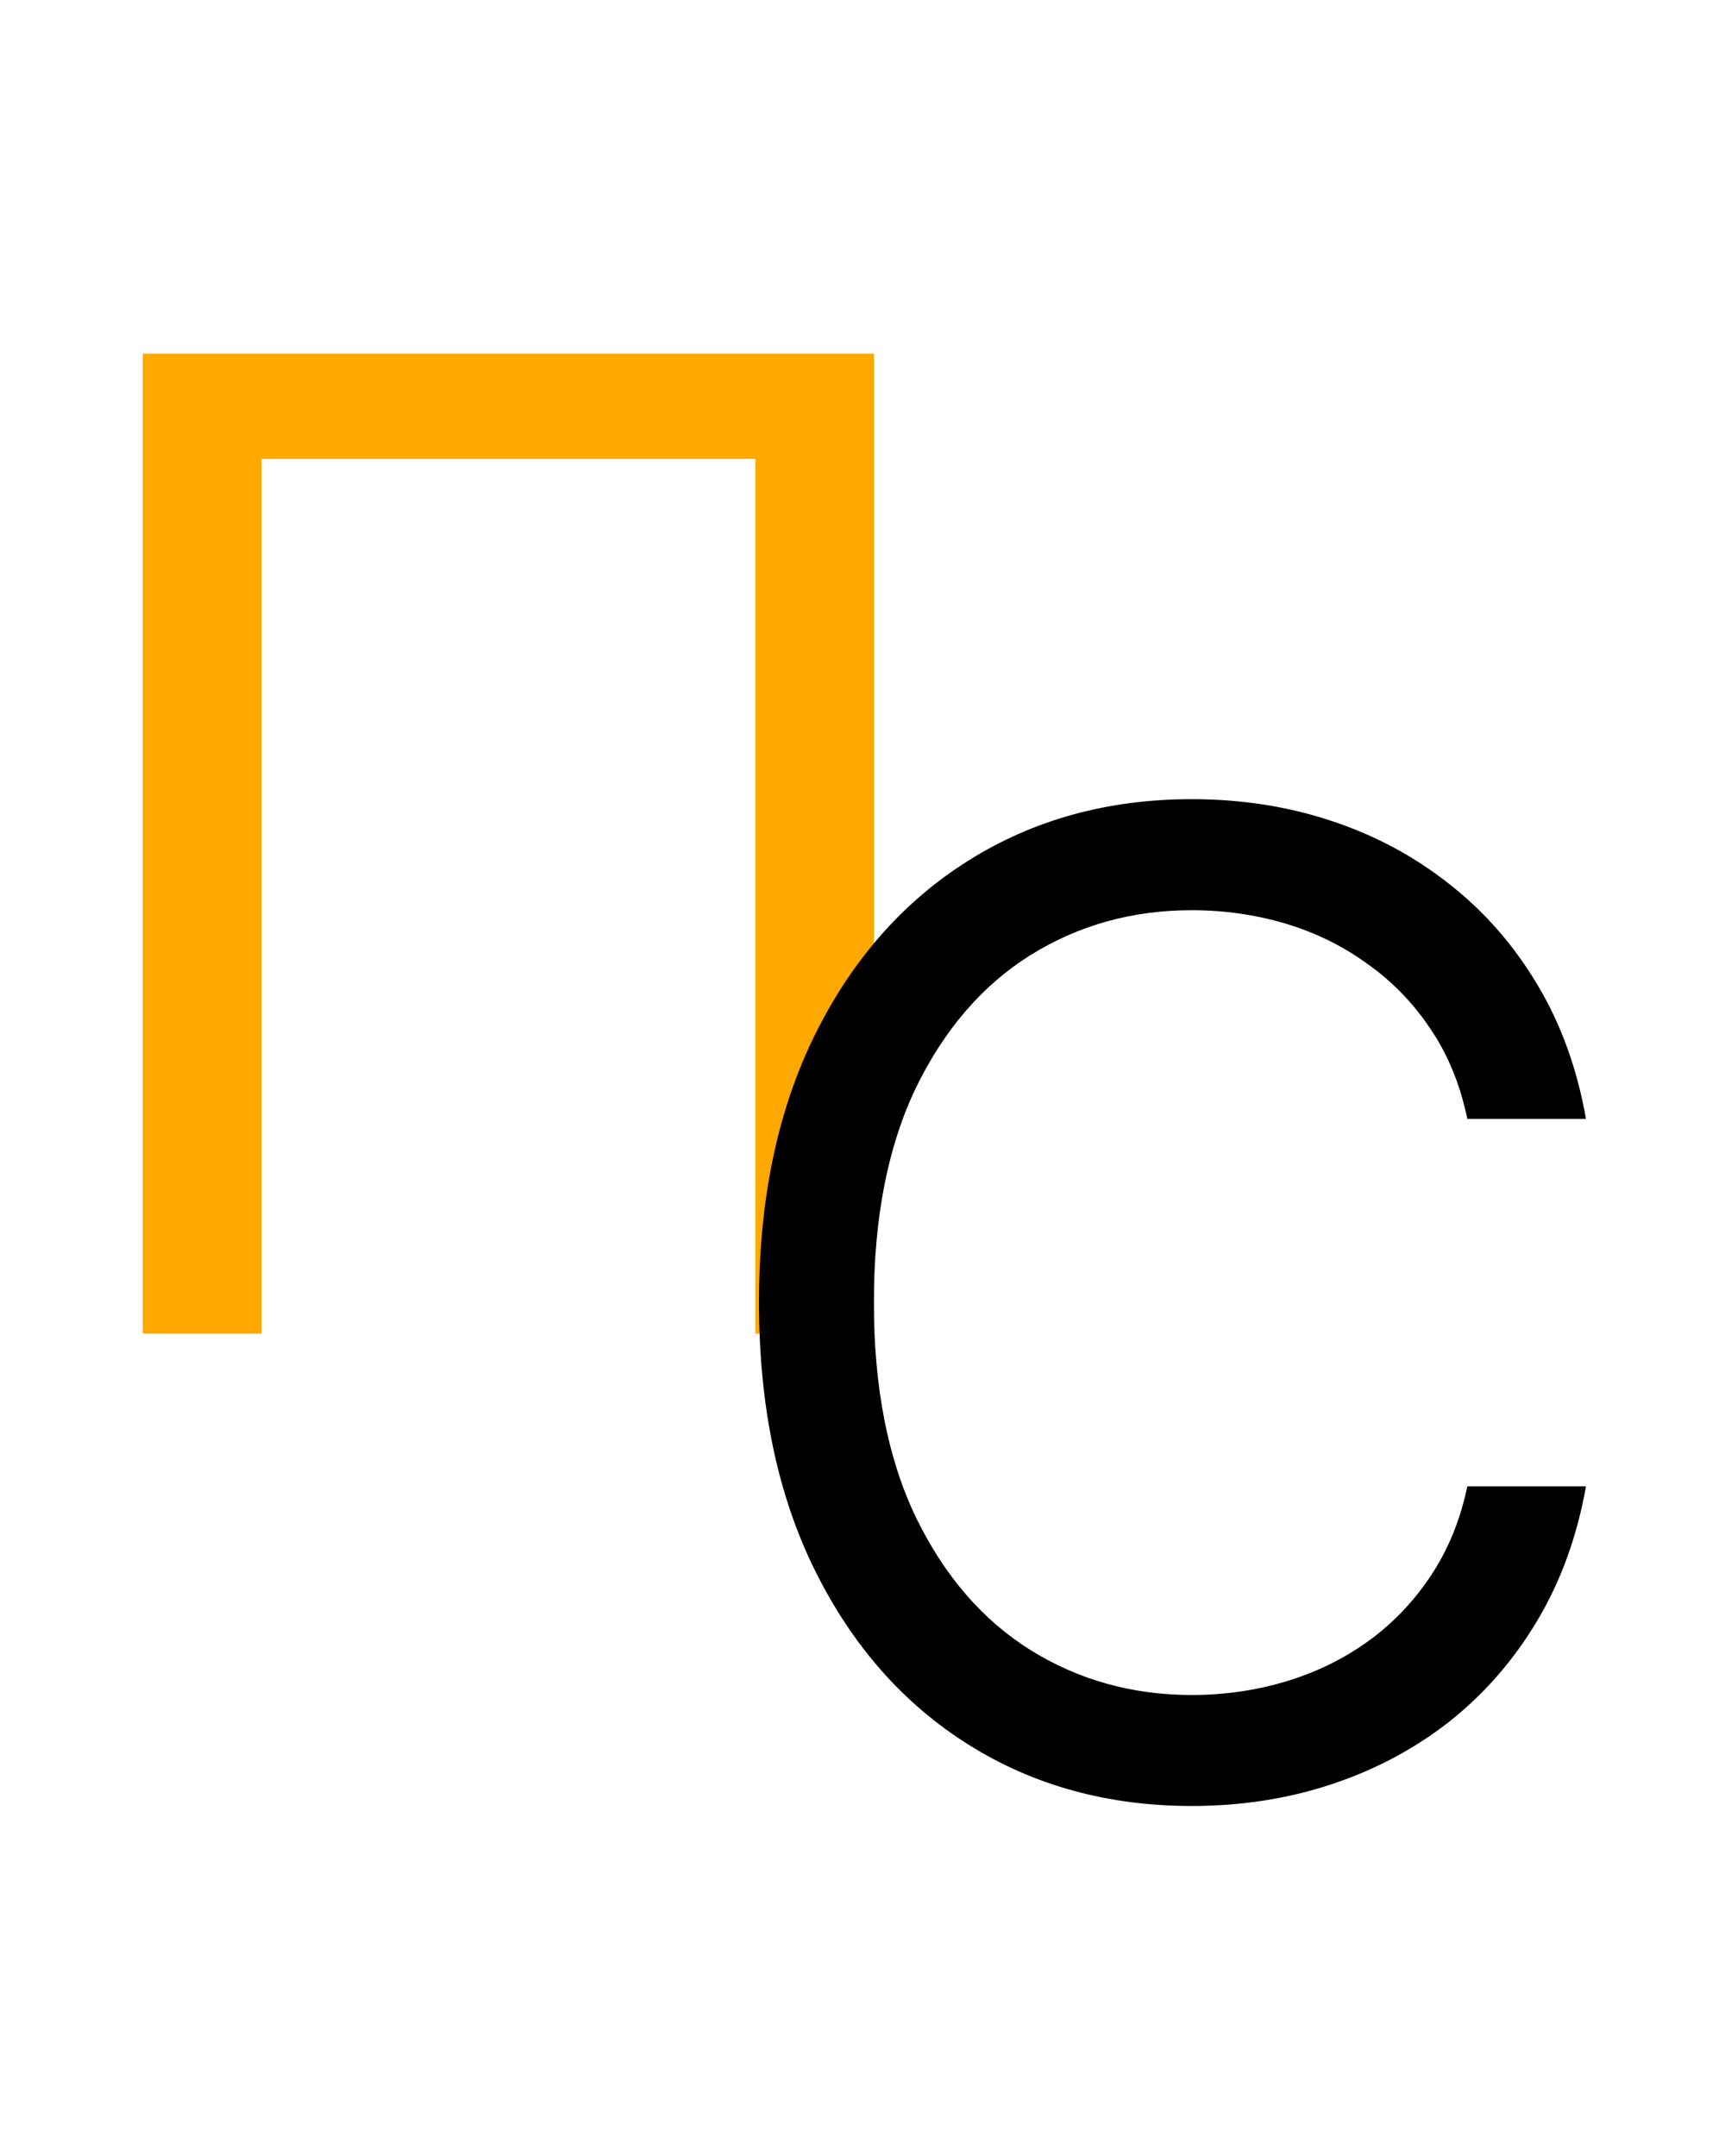
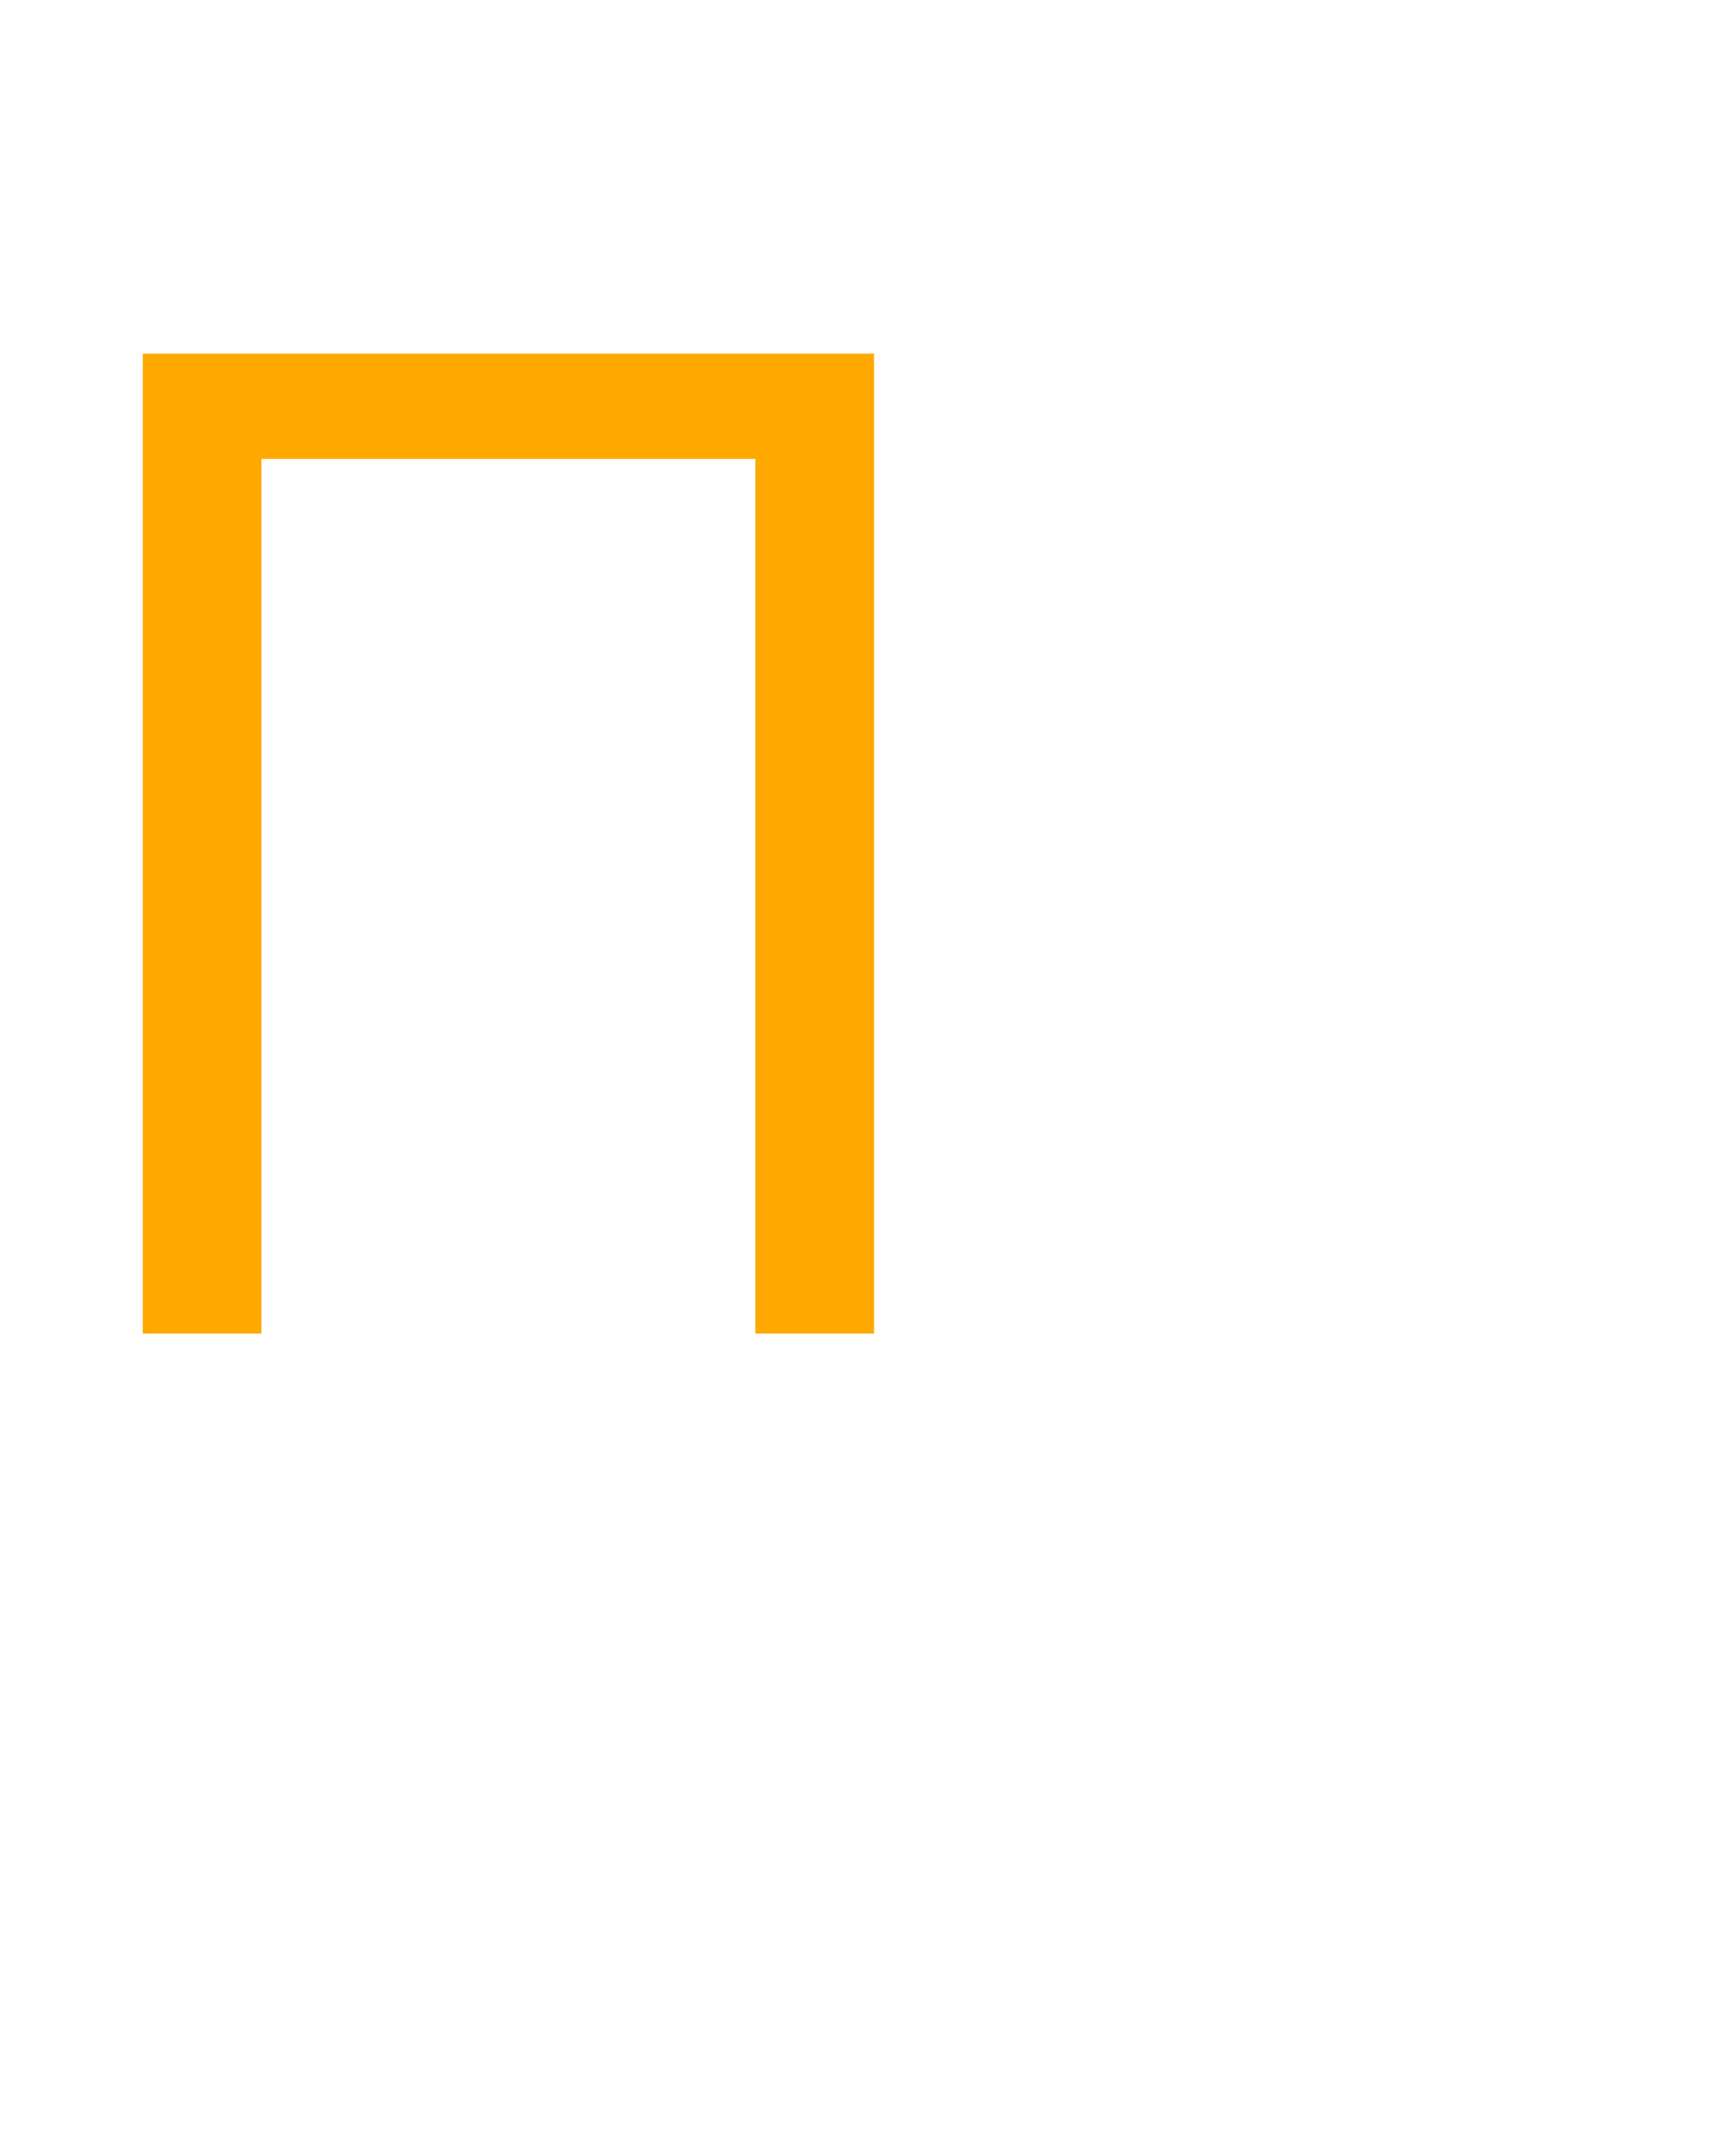
<svg xmlns="http://www.w3.org/2000/svg" width="32" height="40" viewBox="0 0 32 40" fill="none">
  <path d="M16.214 6.561V24.742H14.012V8.514H4.85V24.742H2.648V6.561H16.214Z" fill="#FFA800" />
-   <path d="M29.421 20.758H27.22C27.089 20.124 26.861 19.568 26.536 19.089C26.216 18.609 25.826 18.207 25.364 17.881C24.908 17.55 24.402 17.301 23.846 17.135C23.29 16.97 22.71 16.887 22.106 16.887C21.005 16.887 20.008 17.165 19.114 17.721C18.226 18.278 17.519 19.097 16.992 20.18C16.471 21.264 16.211 22.592 16.211 24.167C16.211 25.741 16.471 27.07 16.992 28.153C17.519 29.236 18.226 30.056 19.114 30.612C20.008 31.168 21.005 31.447 22.106 31.447C22.71 31.447 23.29 31.364 23.846 31.198C24.402 31.032 24.908 30.787 25.364 30.461C25.826 30.13 26.216 29.724 26.536 29.245C26.861 28.759 27.089 28.203 27.22 27.576H29.421C29.256 28.505 28.954 29.337 28.516 30.07C28.078 30.804 27.533 31.429 26.882 31.944C26.231 32.453 25.5 32.84 24.689 33.107C23.884 33.373 23.023 33.506 22.106 33.506C20.555 33.506 19.176 33.127 17.969 32.37C16.761 31.612 15.812 30.535 15.119 29.138C14.427 27.741 14.08 26.084 14.08 24.167C14.08 22.249 14.427 20.592 15.119 19.195C15.812 17.798 16.761 16.721 17.969 15.964C19.176 15.206 20.555 14.827 22.106 14.827C23.023 14.827 23.884 14.96 24.689 15.227C25.5 15.493 26.231 15.884 26.882 16.399C27.533 16.908 28.078 17.529 28.516 18.263C28.954 18.991 29.256 19.823 29.421 20.758Z" fill="black" />
</svg>